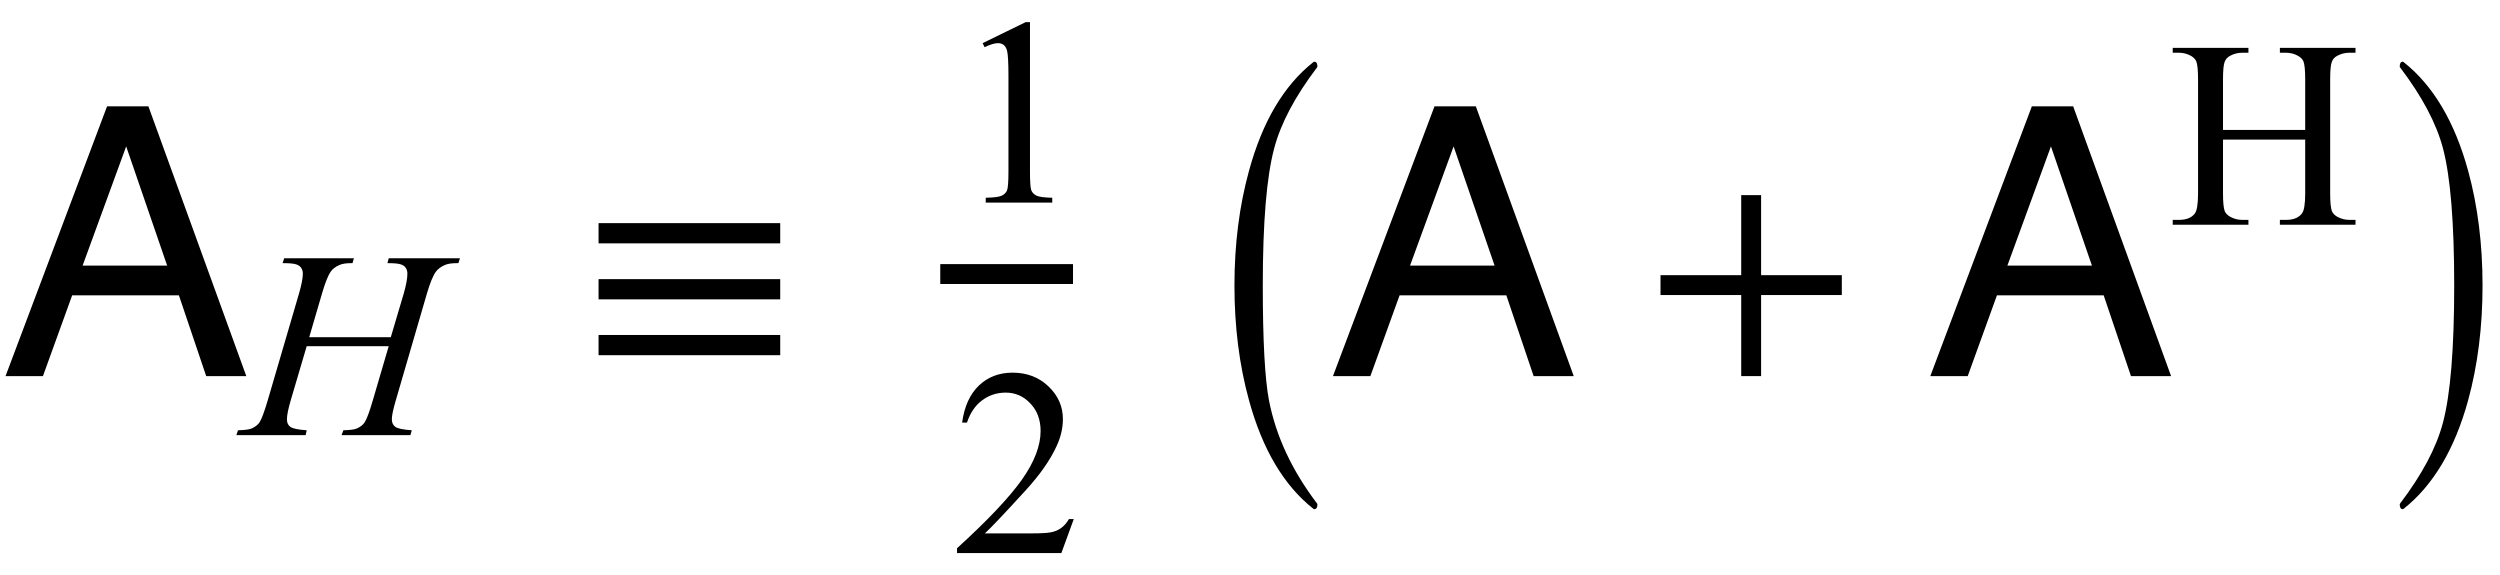
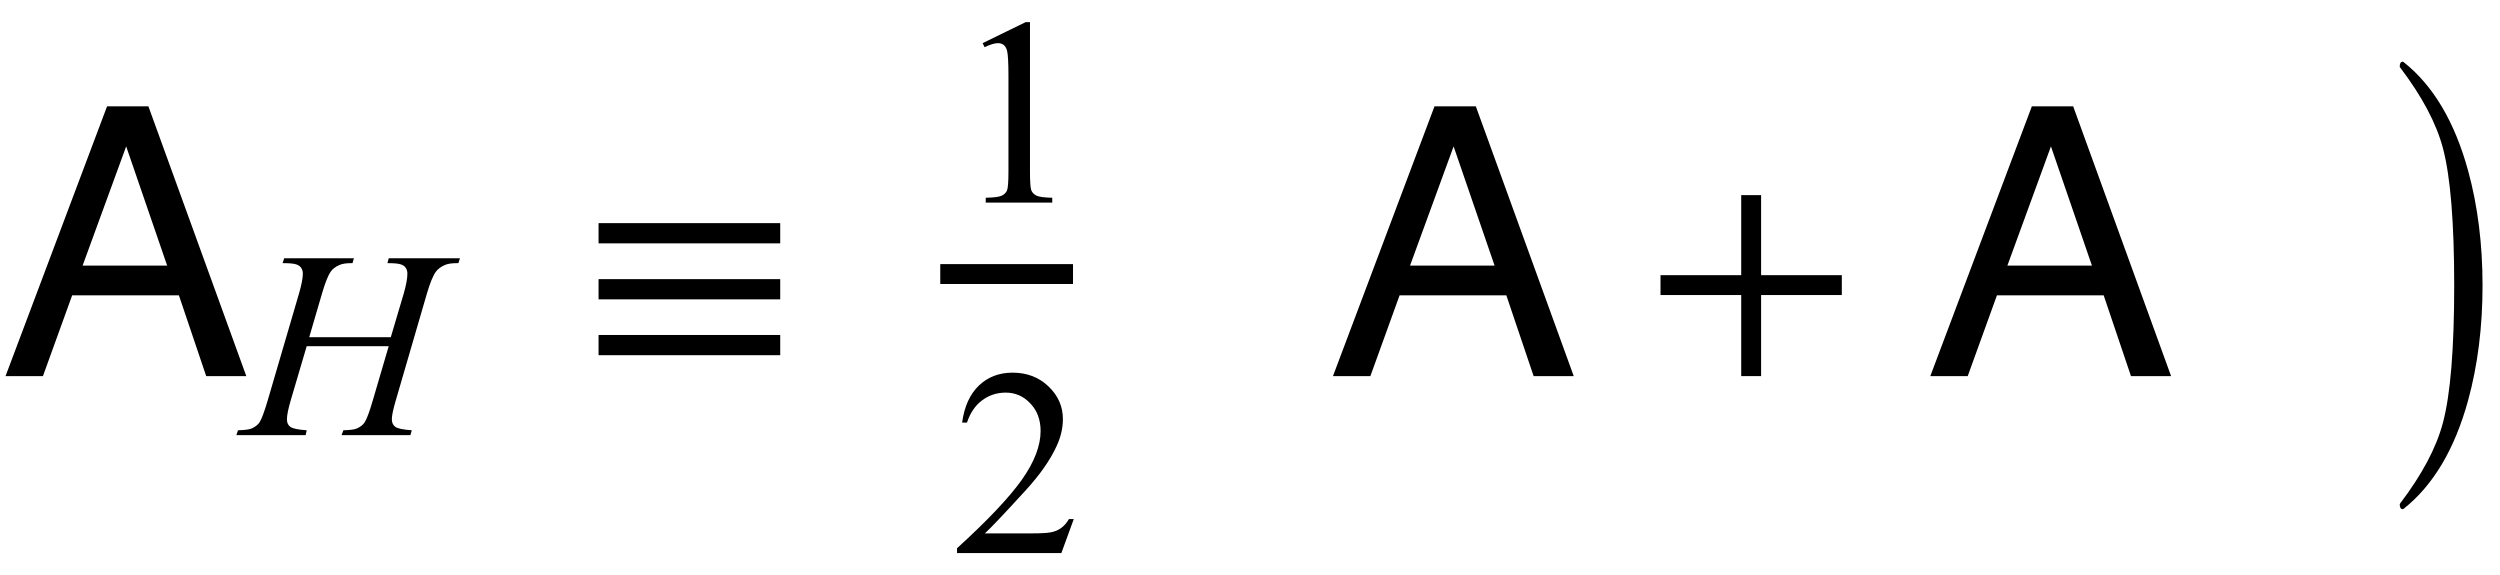
<svg xmlns="http://www.w3.org/2000/svg" xmlns:xlink="http://www.w3.org/1999/xlink" viewBox="0 0 113 26" version="1.1">
  <defs>
    <g>
      <symbol overflow="visible" id="glyph0-0">
        <path style="stroke:none;" d="M 0.547 0 L 0.547 -12.195 L 10.227 -12.195 L 10.227 0 Z M 8.699 -1.527 L 8.699 -10.668 L 2.074 -10.668 L 2.074 -1.527 Z M 8.699 -1.527 " />
      </symbol>
      <symbol overflow="visible" id="glyph0-1">
        <path style="stroke:none;" d="M 7.555 -4.996 L 5.703 -10.383 L 3.734 -4.996 Z M 4.84 -12.195 L 6.707 -12.195 L 11.133 0 L 9.32 0 L 8.086 -3.652 L 3.262 -3.652 L 1.941 0 L 0.25 0 Z M 4.84 -12.195 " />
      </symbol>
      <symbol overflow="visible" id="glyph1-0">
-         <path style="stroke:none;" d="M 1.672 0 L 1.672 -7.543 L 7.707 -7.543 L 7.707 0 Z M 1.863 -0.188 L 7.52 -0.188 L 7.52 -7.355 L 1.863 -7.355 Z M 1.863 -0.188 " />
-       </symbol>
+         </symbol>
      <symbol overflow="visible" id="glyph1-1">
        <path style="stroke:none;" d="M 2.977 -4.426 L 6.664 -4.426 L 7.25 -6.402 C 7.359 -6.785 7.414 -7.086 7.414 -7.297 C 7.414 -7.398 7.391 -7.484 7.34 -7.559 C 7.293 -7.633 7.215 -7.684 7.113 -7.719 C 7.012 -7.754 6.812 -7.773 6.512 -7.773 L 6.57 -7.992 L 9.789 -7.992 L 9.719 -7.773 C 9.449 -7.777 9.246 -7.75 9.113 -7.691 C 8.922 -7.609 8.785 -7.504 8.691 -7.371 C 8.562 -7.188 8.434 -6.863 8.297 -6.402 L 6.891 -1.574 C 6.773 -1.172 6.711 -0.887 6.711 -0.715 C 6.711 -0.562 6.766 -0.449 6.867 -0.375 C 6.973 -0.297 7.223 -0.246 7.613 -0.219 L 7.551 0 L 4.438 0 L 4.52 -0.219 C 4.828 -0.227 5.031 -0.254 5.133 -0.301 C 5.289 -0.371 5.406 -0.461 5.477 -0.57 C 5.578 -0.723 5.703 -1.059 5.852 -1.574 L 6.57 -4.02 L 2.863 -4.02 L 2.141 -1.574 C 2.027 -1.18 1.969 -0.895 1.969 -0.715 C 1.969 -0.562 2.02 -0.449 2.121 -0.375 C 2.223 -0.297 2.473 -0.246 2.863 -0.219 L 2.816 0 L -0.316 0 L -0.242 -0.219 C 0.07 -0.227 0.273 -0.254 0.379 -0.301 C 0.535 -0.371 0.648 -0.461 0.727 -0.57 C 0.828 -0.73 0.953 -1.066 1.102 -1.574 L 2.516 -6.402 C 2.629 -6.793 2.688 -7.094 2.688 -7.297 C 2.688 -7.398 2.664 -7.484 2.613 -7.559 C 2.566 -7.633 2.488 -7.684 2.383 -7.719 C 2.281 -7.754 2.078 -7.773 1.773 -7.773 L 1.844 -7.992 L 4.996 -7.992 L 4.934 -7.773 C 4.668 -7.777 4.477 -7.75 4.348 -7.691 C 4.164 -7.613 4.027 -7.508 3.941 -7.379 C 3.824 -7.207 3.695 -6.879 3.555 -6.402 Z M 2.977 -4.426 " />
      </symbol>
      <symbol overflow="visible" id="glyph2-0">
-         <path style="stroke:none;" d="M 1 0 L 1 -12.797 L 7 -12.797 L 7 0 Z M 2 -1 L 6 -1 L 6 -11.797 L 2 -11.797 Z M 2 -1 " />
-       </symbol>
+         </symbol>
      <symbol overflow="visible" id="glyph2-1">
        <path style="stroke:none;" d="M 9.266 -6 L 1.055 -6 L 1.055 -6.914 L 9.266 -6.914 Z M 9.266 -3.469 L 1.055 -3.469 L 1.055 -4.383 L 9.266 -4.383 Z M 9.266 -0.945 L 1.055 -0.945 L 1.055 -1.859 L 9.266 -1.859 Z M 9.266 -0.945 " />
      </symbol>
      <symbol overflow="visible" id="glyph2-2">
-         <path style="stroke:none;" d="M 4.547 5.805 C 4.547 5.945 4.496 6.016 4.398 6.016 L 4.367 6 C 3.027 4.941 2.059 3.305 1.453 1.086 C 1.016 -0.504 0.797 -2.23 0.797 -4.094 C 0.797 -5.957 1.016 -7.684 1.453 -9.273 C 2.059 -11.496 3.027 -13.137 4.367 -14.195 L 4.398 -14.211 C 4.496 -14.211 4.547 -14.141 4.547 -14 C 4.547 -13.988 4.543 -13.973 4.531 -13.953 C 3.535 -12.641 2.891 -11.422 2.594 -10.297 C 2.25 -9.012 2.078 -6.941 2.078 -4.094 C 2.078 -1.605 2.172 0.129 2.359 1.102 C 2.672 2.711 3.395 4.262 4.531 5.758 C 4.543 5.77 4.547 5.785 4.547 5.805 Z M 4.547 5.805 " />
-       </symbol>
+         </symbol>
      <symbol overflow="visible" id="glyph2-3">
        <path style="stroke:none;" d="M 9.25 -3.664 L 5.602 -3.664 L 5.602 0 L 4.703 0 L 4.703 -3.664 L 1.055 -3.664 L 1.055 -4.562 L 4.703 -4.562 L 4.703 -8.18 L 5.602 -8.18 L 5.602 -4.562 L 9.25 -4.562 Z M 9.25 -3.664 " />
      </symbol>
      <symbol overflow="visible" id="glyph2-4">
        <path style="stroke:none;" d="M 4.211 -4.094 C 4.211 -2.23 3.996 -0.504 3.562 1.086 C 2.953 3.305 1.98 4.941 0.641 6 L 0.609 6.016 C 0.516 6.016 0.469 5.945 0.469 5.805 C 0.469 5.793 0.473 5.777 0.484 5.758 C 1.48 4.449 2.125 3.23 2.422 2.102 C 2.762 0.82 2.93 -1.246 2.93 -4.094 C 2.93 -6.941 2.762 -9.012 2.422 -10.297 C 2.125 -11.422 1.48 -12.641 0.484 -13.953 C 0.473 -13.965 0.469 -13.98 0.469 -14 C 0.469 -14.141 0.516 -14.211 0.609 -14.211 L 0.641 -14.195 C 1.98 -13.137 2.953 -11.496 3.562 -9.273 C 3.996 -7.684 4.211 -5.957 4.211 -4.094 Z M 4.211 -4.094 " />
      </symbol>
      <symbol overflow="visible" id="glyph3-0">
-         <path style="stroke:none;" d="M 1.672 0 L 1.672 -7.543 L 7.707 -7.543 L 7.707 0 Z M 1.863 -0.188 L 7.52 -0.188 L 7.52 -7.355 L 1.863 -7.355 Z M 1.863 -0.188 " />
-       </symbol>
+         </symbol>
      <symbol overflow="visible" id="glyph3-1">
        <path style="stroke:none;" d="M 1.414 -7.207 L 3.359 -8.156 L 3.555 -8.156 L 3.555 -1.41 C 3.555 -0.961 3.574 -0.684 3.609 -0.57 C 3.648 -0.461 3.727 -0.379 3.844 -0.316 C 3.961 -0.258 4.199 -0.227 4.562 -0.219 L 4.562 0 L 1.555 0 L 1.555 -0.219 C 1.934 -0.227 2.176 -0.258 2.285 -0.316 C 2.395 -0.371 2.473 -0.449 2.516 -0.547 C 2.559 -0.641 2.582 -0.93 2.582 -1.41 L 2.582 -5.723 C 2.582 -6.305 2.562 -6.676 2.523 -6.844 C 2.496 -6.969 2.445 -7.059 2.371 -7.121 C 2.301 -7.18 2.211 -7.207 2.109 -7.207 C 1.965 -7.207 1.762 -7.148 1.504 -7.023 Z M 1.414 -7.207 " />
      </symbol>
      <symbol overflow="visible" id="glyph3-2">
        <path style="stroke:none;" d="M 5.535 -1.539 L 4.973 0 L 0.258 0 L 0.258 -0.219 C 1.645 -1.484 2.621 -2.516 3.188 -3.316 C 3.754 -4.117 4.035 -4.852 4.035 -5.516 C 4.035 -6.023 3.883 -6.441 3.57 -6.766 C 3.262 -7.094 2.891 -7.254 2.457 -7.254 C 2.066 -7.254 1.711 -7.141 1.398 -6.91 C 1.086 -6.68 0.855 -6.344 0.707 -5.898 L 0.488 -5.898 C 0.586 -6.625 0.84 -7.184 1.246 -7.574 C 1.652 -7.961 2.16 -8.156 2.77 -8.156 C 3.418 -8.156 3.961 -7.949 4.395 -7.531 C 4.828 -7.117 5.043 -6.625 5.043 -6.059 C 5.043 -5.652 4.949 -5.25 4.762 -4.844 C 4.473 -4.207 4 -3.535 3.348 -2.824 C 2.371 -1.754 1.758 -1.109 1.516 -0.891 L 3.602 -0.891 C 4.027 -0.891 4.324 -0.906 4.492 -0.938 C 4.664 -0.969 4.82 -1.031 4.957 -1.129 C 5.094 -1.227 5.215 -1.363 5.316 -1.539 Z M 5.535 -1.539 " />
      </symbol>
      <symbol overflow="visible" id="glyph3-3">
-         <path style="stroke:none;" d="M 2.48 -4.285 L 6.195 -4.285 L 6.195 -6.57 C 6.195 -6.98 6.168 -7.25 6.117 -7.379 C 6.078 -7.477 5.996 -7.562 5.871 -7.633 C 5.703 -7.727 5.523 -7.773 5.332 -7.773 L 5.051 -7.773 L 5.051 -7.992 L 8.469 -7.992 L 8.469 -7.773 L 8.188 -7.773 C 7.996 -7.773 7.82 -7.727 7.648 -7.637 C 7.523 -7.574 7.438 -7.48 7.395 -7.352 C 7.348 -7.223 7.324 -6.965 7.324 -6.57 L 7.324 -1.414 C 7.324 -1.008 7.352 -0.742 7.402 -0.613 C 7.441 -0.516 7.523 -0.43 7.645 -0.359 C 7.816 -0.266 7.996 -0.219 8.188 -0.219 L 8.469 -0.219 L 8.469 0 L 5.051 0 L 5.051 -0.219 L 5.332 -0.219 C 5.66 -0.219 5.898 -0.312 6.047 -0.508 C 6.145 -0.633 6.195 -0.934 6.195 -1.414 L 6.195 -3.848 L 2.48 -3.848 L 2.48 -1.414 C 2.48 -1.008 2.508 -0.742 2.559 -0.613 C 2.598 -0.516 2.68 -0.43 2.805 -0.359 C 2.973 -0.266 3.152 -0.219 3.34 -0.219 L 3.629 -0.219 L 3.629 0 L 0.207 0 L 0.207 -0.219 L 0.488 -0.219 C 0.82 -0.219 1.059 -0.312 1.207 -0.508 C 1.301 -0.633 1.352 -0.934 1.352 -1.414 L 1.352 -6.57 C 1.352 -6.98 1.324 -7.25 1.273 -7.379 C 1.234 -7.477 1.152 -7.562 1.031 -7.633 C 0.859 -7.727 0.68 -7.773 0.488 -7.773 L 0.207 -7.773 L 0.207 -7.992 L 3.629 -7.992 L 3.629 -7.773 L 3.34 -7.773 C 3.152 -7.773 2.973 -7.727 2.805 -7.637 C 2.684 -7.574 2.598 -7.48 2.551 -7.352 C 2.504 -7.223 2.48 -6.965 2.48 -6.57 Z M 2.48 -4.285 " />
-       </symbol>
+         </symbol>
    </g>
  </defs>
  <g id="surface25426">
    <g style="fill:rgb(0%,0%,0%);fill-opacity:1;">
      <use xlink:href="#glyph0-1" x="0" y="17" />
    </g>
    <g style="fill:rgb(0%,0%,0%);fill-opacity:1;">
      <use xlink:href="#glyph1-1" x="11" y="19.667" />
    </g>
    <g style="fill:rgb(0%,0%,0%);fill-opacity:1;">
      <use xlink:href="#glyph2-1" x="26" y="17" />
    </g>
    <path style="fill:none;stroke-width:0.898;stroke-linecap:square;stroke-linejoin:miter;stroke:rgb(0%,0%,0%);stroke-opacity:1;stroke-miterlimit:10;" d="M 49.949 16.387 L 55.051 16.387 " transform="matrix(1,0,0,1,-7,-4)" />
    <g style="fill:rgb(0%,0%,0%);fill-opacity:1;">
      <use xlink:href="#glyph3-1" x="43" y="9.157" />
    </g>
    <g style="fill:rgb(0%,0%,0%);fill-opacity:1;">
      <use xlink:href="#glyph3-2" x="43" y="25" />
    </g>
    <g style="fill:rgb(0%,0%,0%);fill-opacity:1;">
      <use xlink:href="#glyph2-2" x="55" y="17" />
    </g>
    <g style="fill:rgb(0%,0%,0%);fill-opacity:1;">
      <use xlink:href="#glyph0-1" x="60" y="17" />
    </g>
    <g style="fill:rgb(0%,0%,0%);fill-opacity:1;">
      <use xlink:href="#glyph2-3" x="74" y="17" />
    </g>
    <g style="fill:rgb(0%,0%,0%);fill-opacity:1;">
      <use xlink:href="#glyph0-1" x="87" y="17" />
    </g>
    <g style="fill:rgb(0%,0%,0%);fill-opacity:1;">
      <use xlink:href="#glyph3-3" x="98" y="10.157" />
    </g>
    <g style="fill:rgb(0%,0%,0%);fill-opacity:1;">
      <use xlink:href="#glyph2-4" x="108" y="17" />
    </g>
  </g>
</svg>